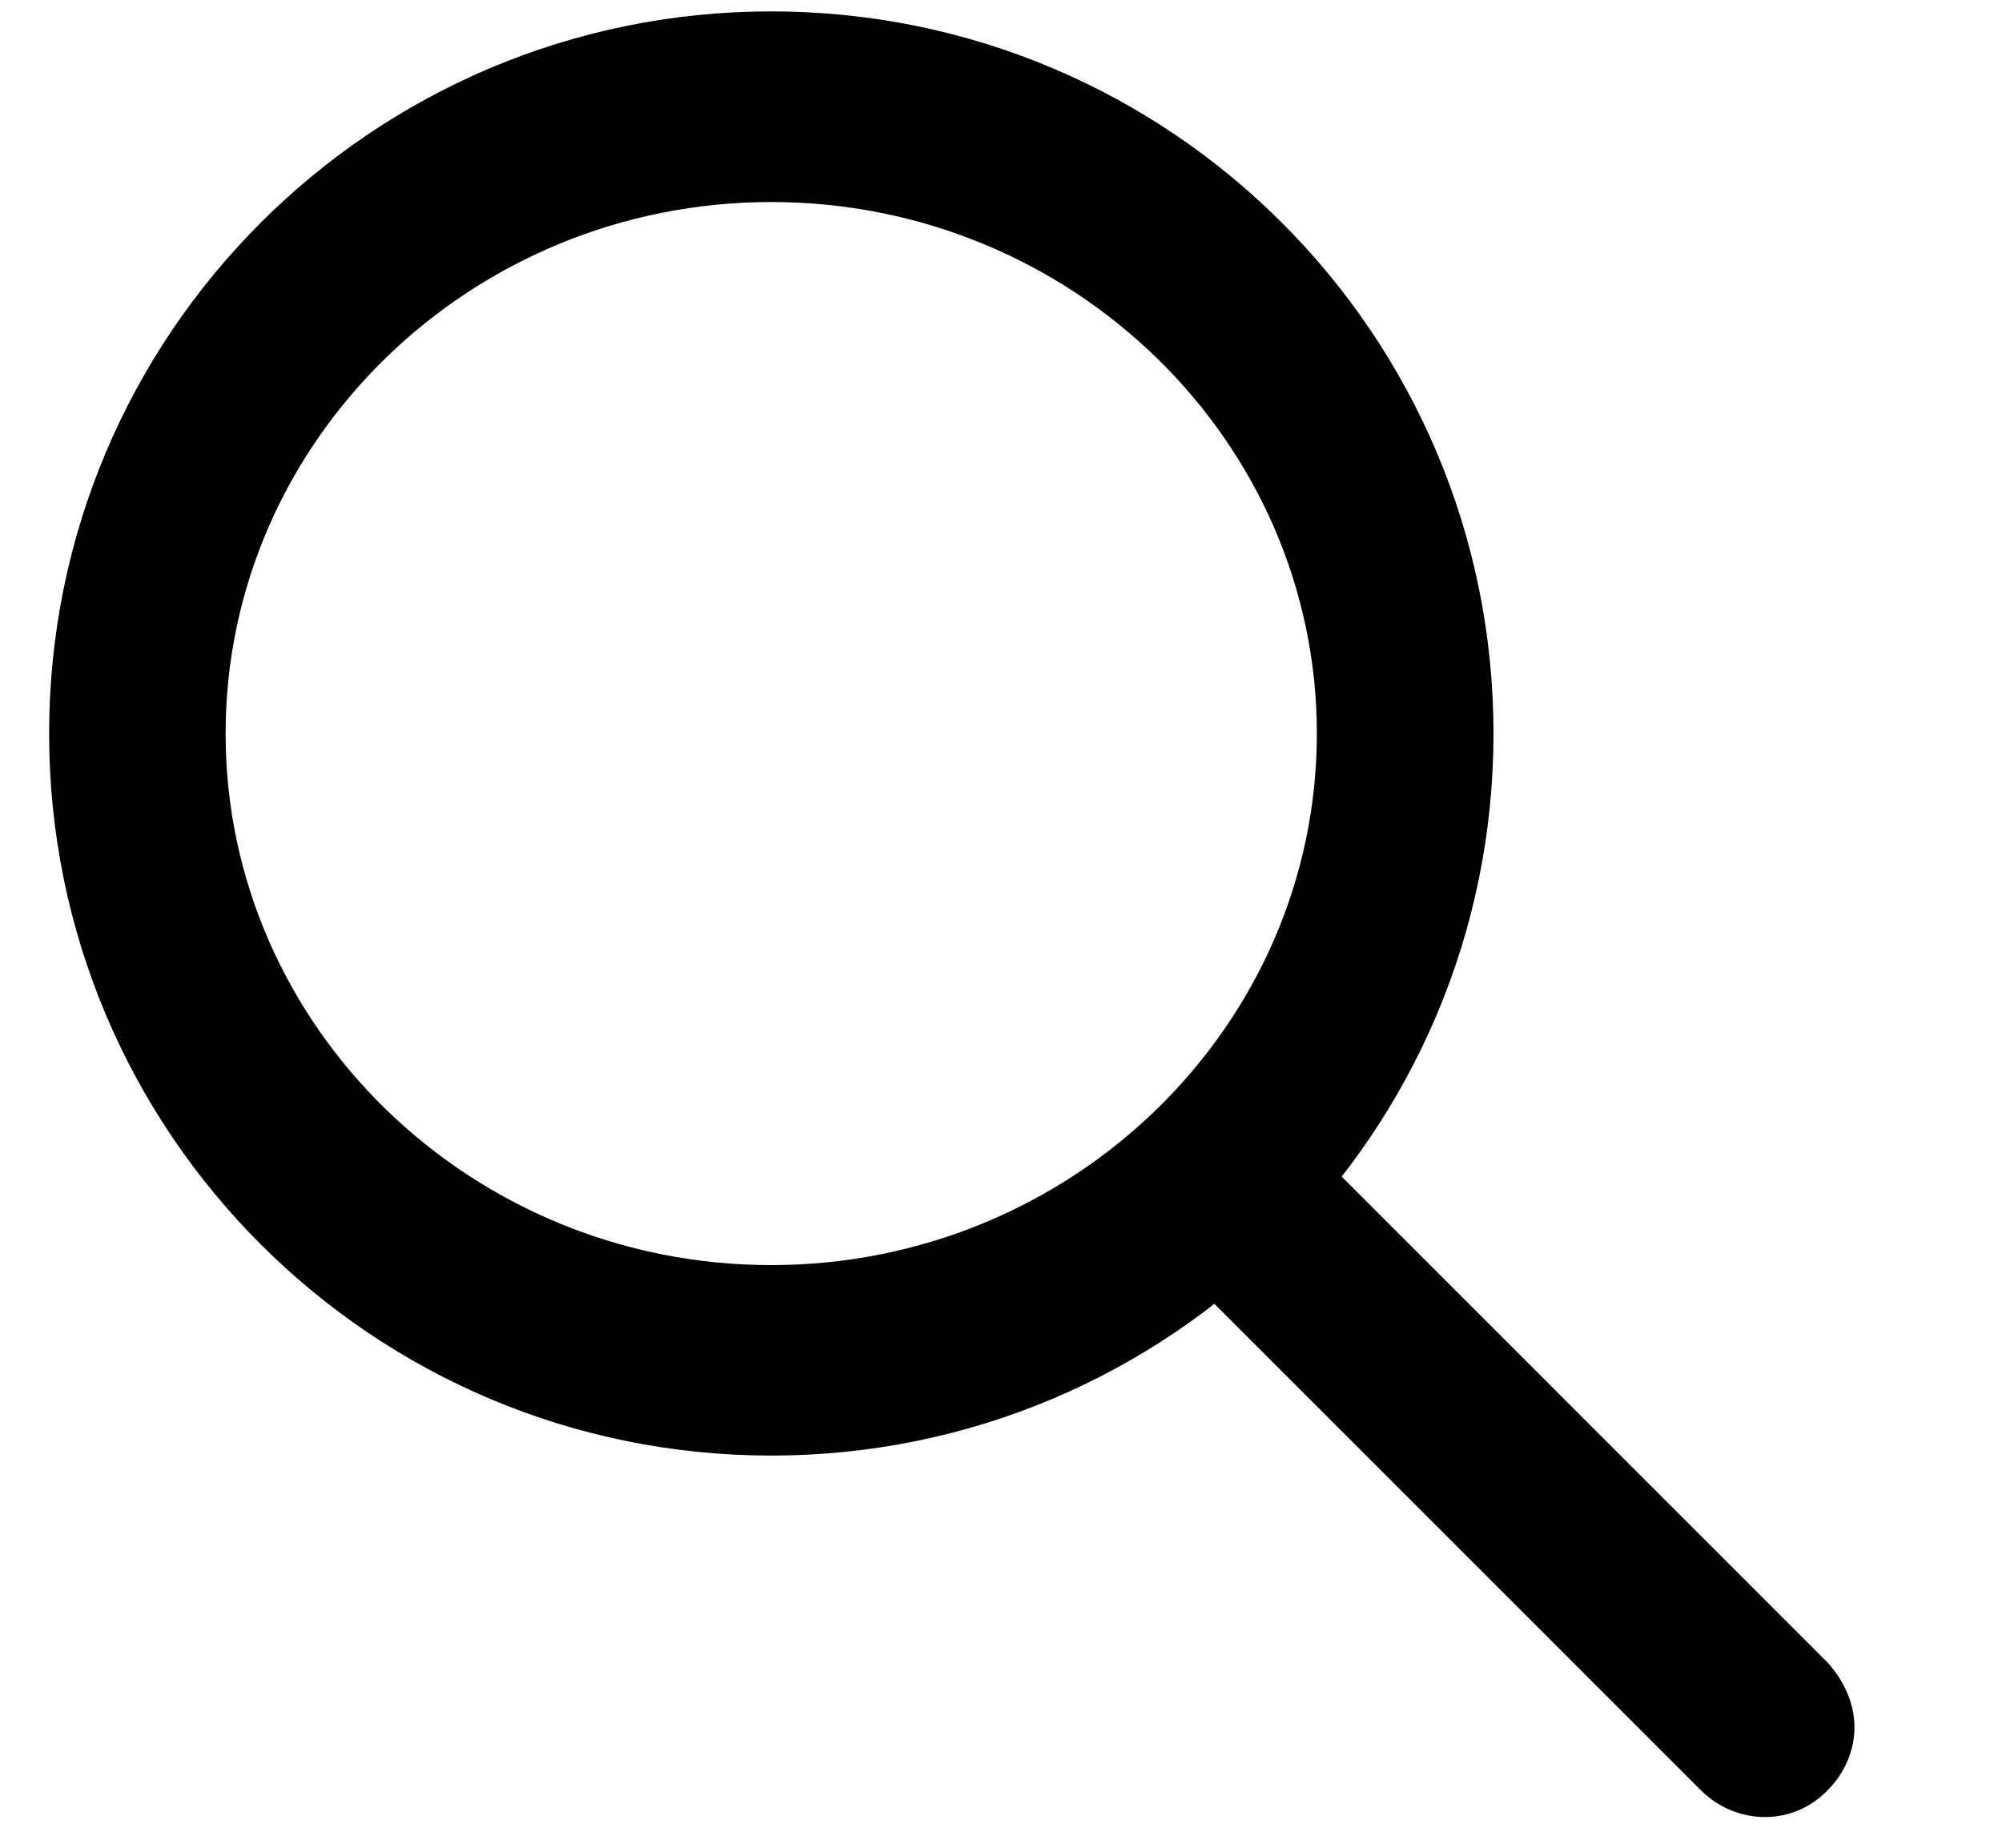
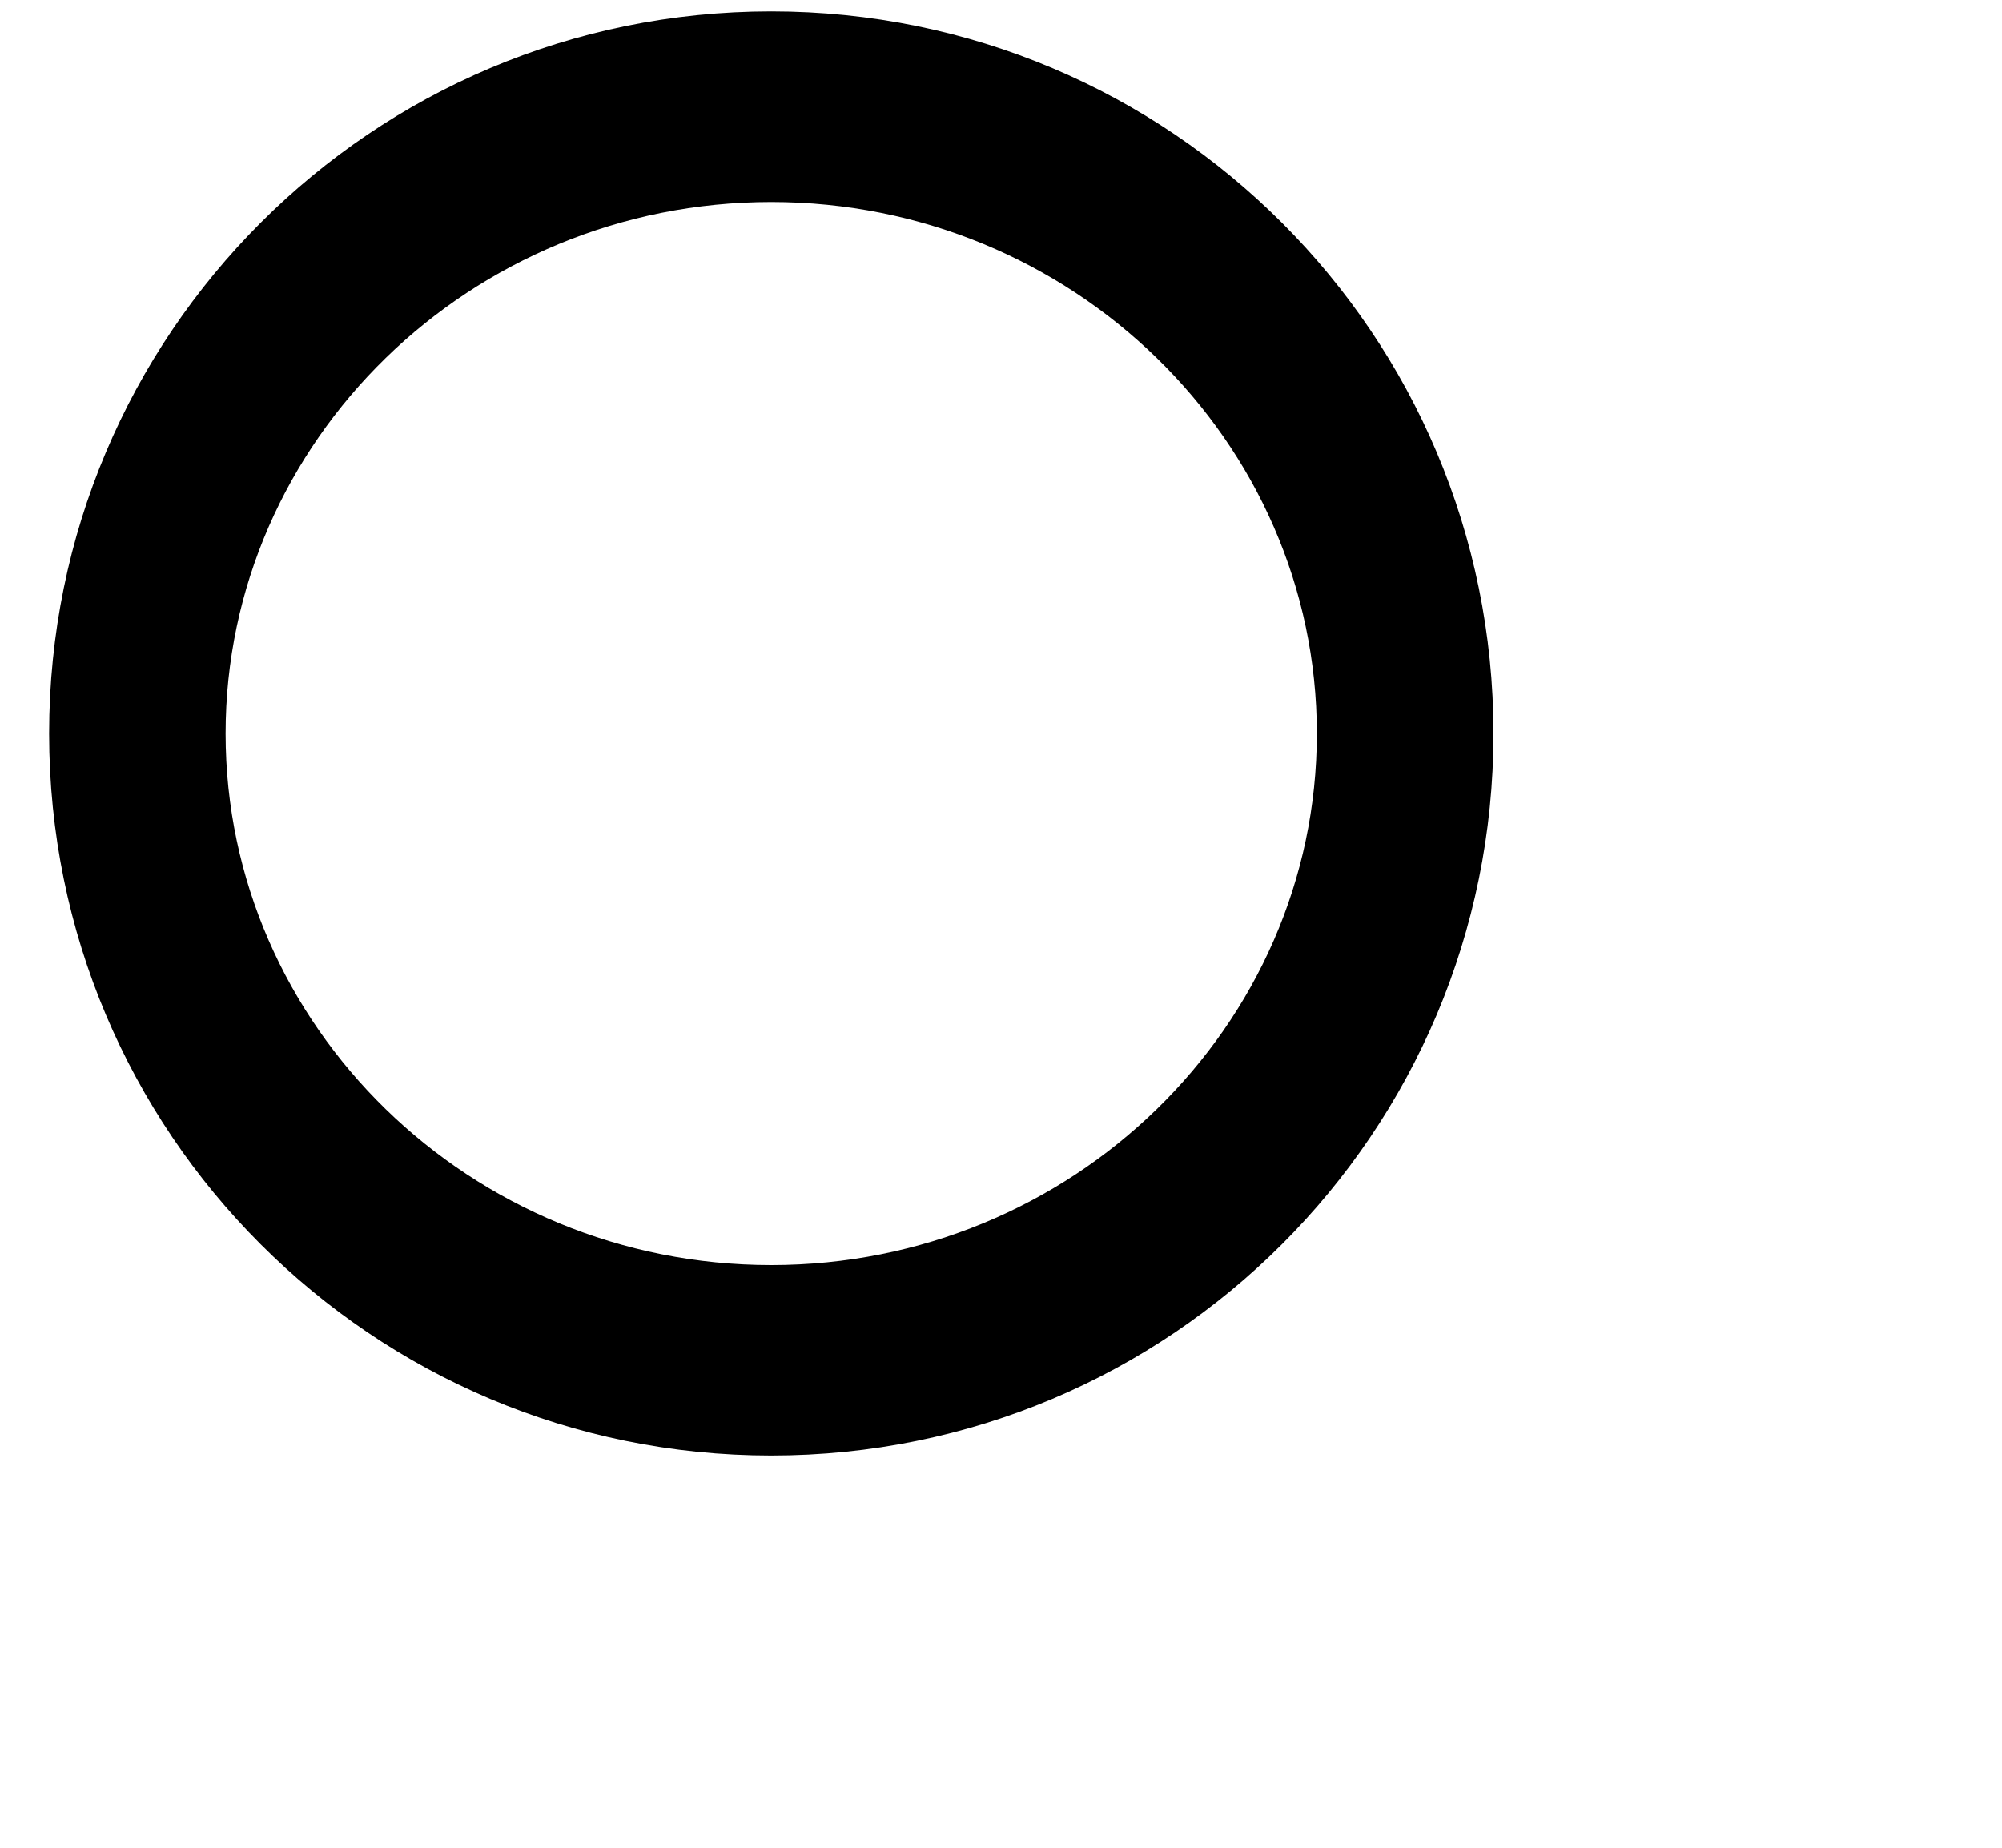
<svg xmlns="http://www.w3.org/2000/svg" width="13" height="12" viewBox="0 0 13 12" fill="none">
-   <path d="M12.042 11.218C12.042 11.366 11.98 11.514 11.869 11.625C11.647 11.859 11.277 11.859 11.043 11.625L7.526 8.108C7.292 7.885 7.303 7.515 7.526 7.281C7.748 7.047 8.118 7.047 8.352 7.281L11.869 10.799C11.98 10.922 12.042 11.07 12.042 11.218Z" fill="black" />
  <path d="M5.008 8.216C6.96 8.216 8.551 6.666 8.551 4.764C8.551 2.863 6.96 1.312 5.008 1.312C3.056 1.312 1.465 2.863 1.465 4.764C1.465 6.666 3.056 8.216 5.008 8.216ZM5.008 9.453C2.417 9.453 0.319 7.355 0.319 4.764C0.319 2.173 2.417 0.074 5.008 0.074C7.6 0.074 9.698 2.173 9.698 4.764C9.698 7.355 7.6 9.453 5.008 9.453Z" fill="black" />
</svg>